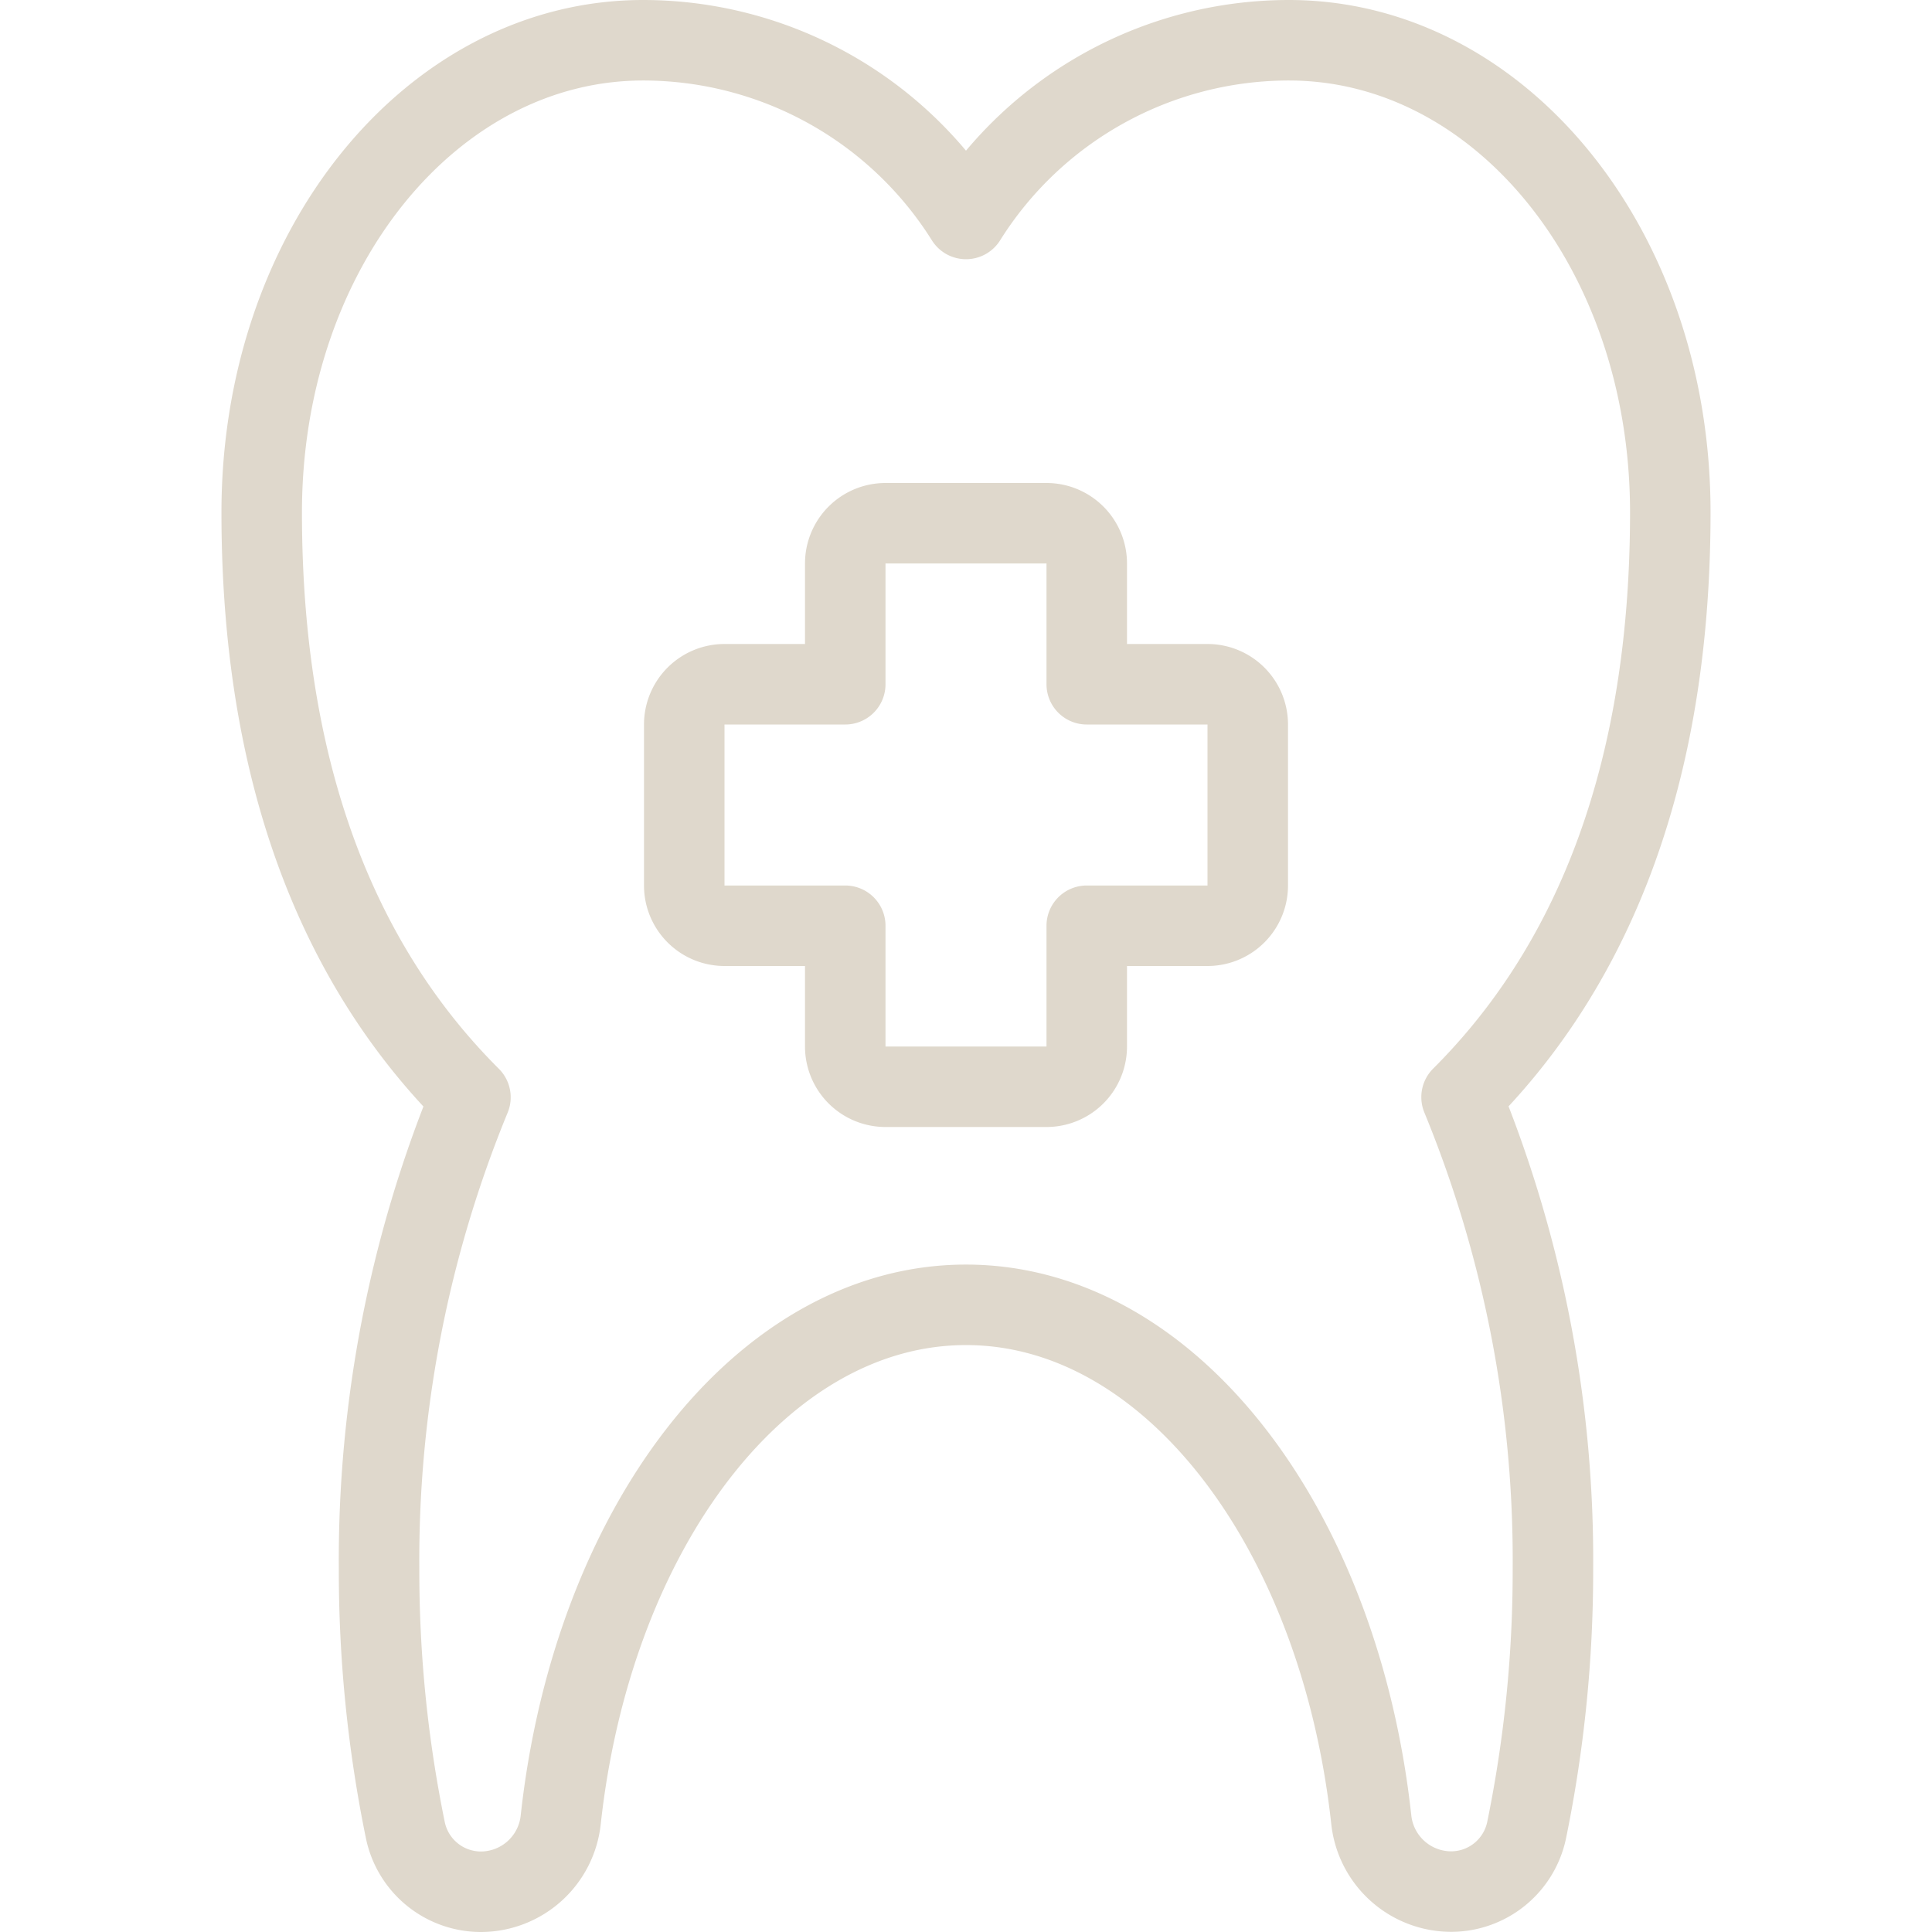
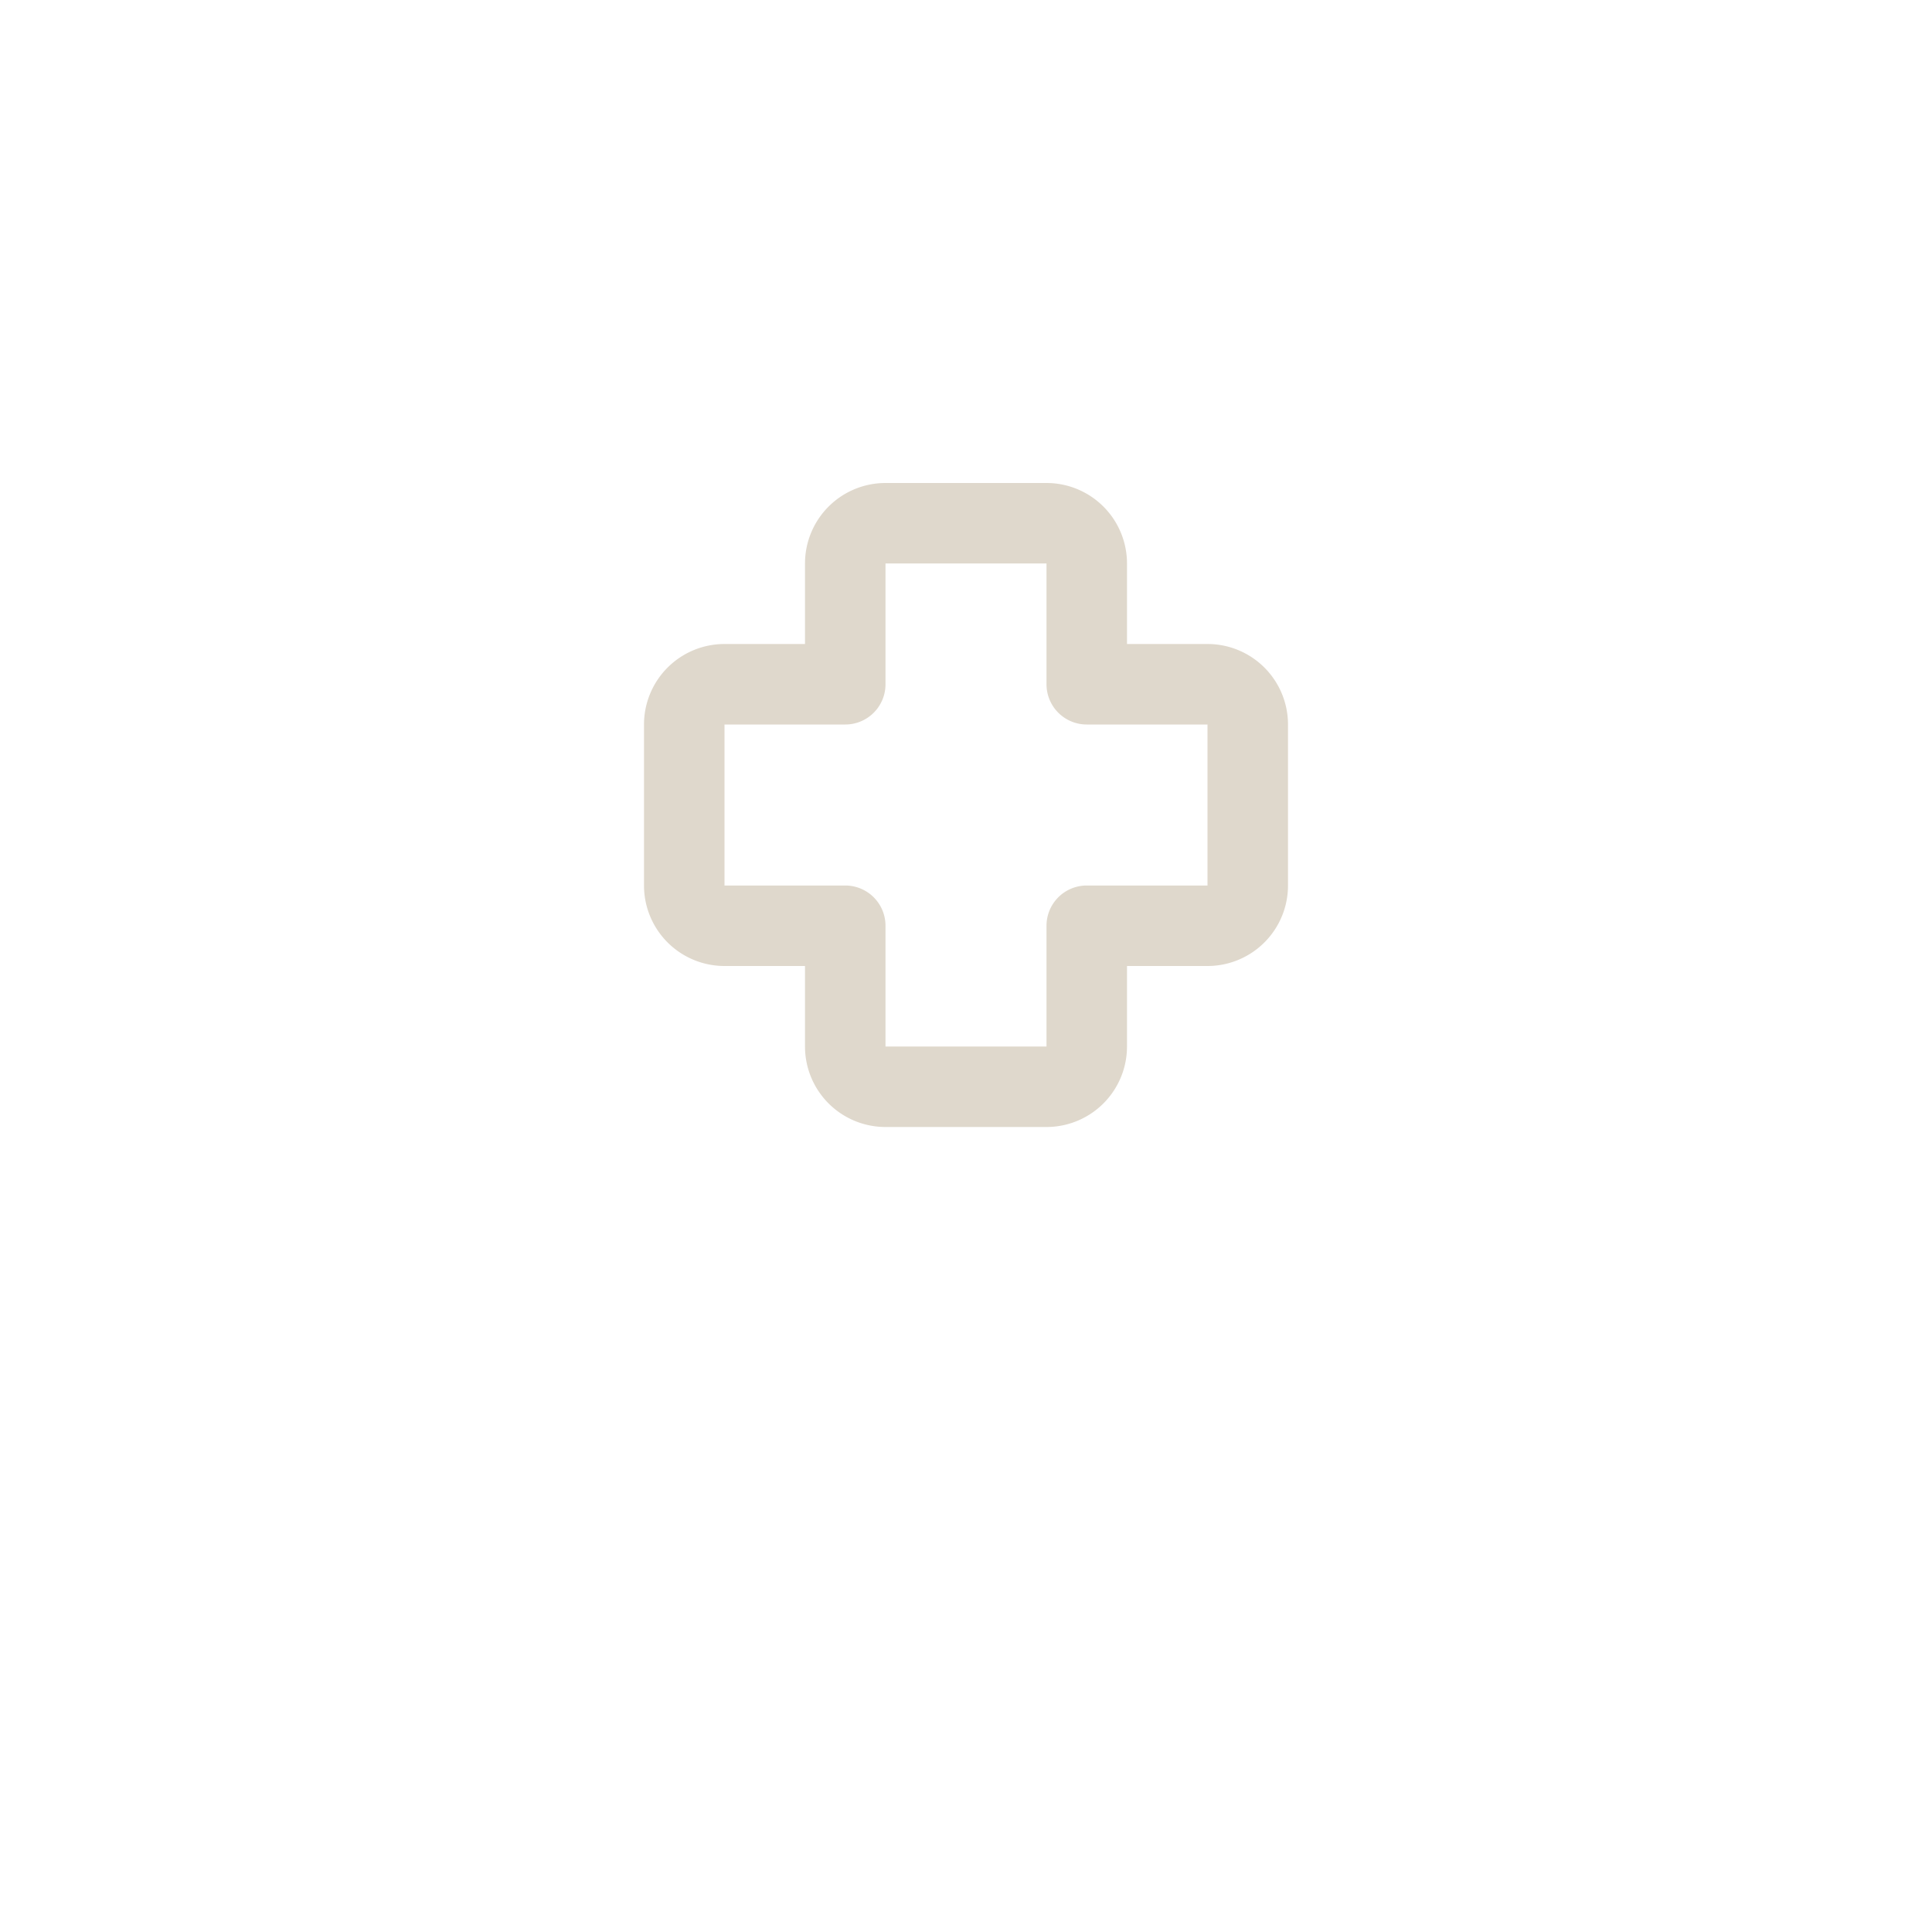
<svg xmlns="http://www.w3.org/2000/svg" viewBox="0 0 24 24" id="Dentistry-Tooth--Streamline-Ultimate" height="24" width="24">
  <desc>Dentistry Tooth Streamline Icon: https://streamlinehq.com</desc>
-   <path d="M12 16.209c2.535 0 4.639 2.768 5.035 6.4a1 1 0 0 0 0.992 0.889 0.959 0.959 0 0 0 0.937 -0.762 16.029 16.029 0 0 0 0.327 -3.249 15.118 15.118 0 0 0 -1.135 -5.858c1.455 -1.451 2.593 -3.716 2.593 -7.265C20.749 3.086 18.627 0.5 16.011 0.5A4.735 4.735 0 0 0 12 2.72 4.735 4.735 0 0 0 7.989 0.5C5.373 0.5 3.251 3.086 3.251 6.366c0 3.549 1.138 5.814 2.593 7.265a15.118 15.118 0 0 0 -1.135 5.858 16.029 16.029 0 0 0 0.327 3.249 0.959 0.959 0 0 0 0.937 0.762 1 1 0 0 0 0.992 -0.889c0.396 -3.634 2.5 -6.402 5.035 -6.402Z" fill="none" stroke="#dfd8cc" stroke-linecap="round" stroke-linejoin="round" stroke-width="1" />
  <path d="M10.5 11.5V13a0.5 0.5 0 0 0 0.5 0.5h2a0.5 0.5 0 0 0 0.5 -0.5v-1.5H15a0.5 0.5 0 0 0 0.5 -0.5V9a0.5 0.5 0 0 0 -0.5 -0.5h-1.5V7a0.5 0.5 0 0 0 -0.5 -0.5h-2a0.5 0.5 0 0 0 -0.5 0.5v1.5H9a0.5 0.5 0 0 0 -0.5 0.5v2a0.5 0.5 0 0 0 0.5 0.5Z" fill="none" stroke="#dfd8cc" stroke-linecap="round" stroke-linejoin="round" stroke-width="1" />
</svg>